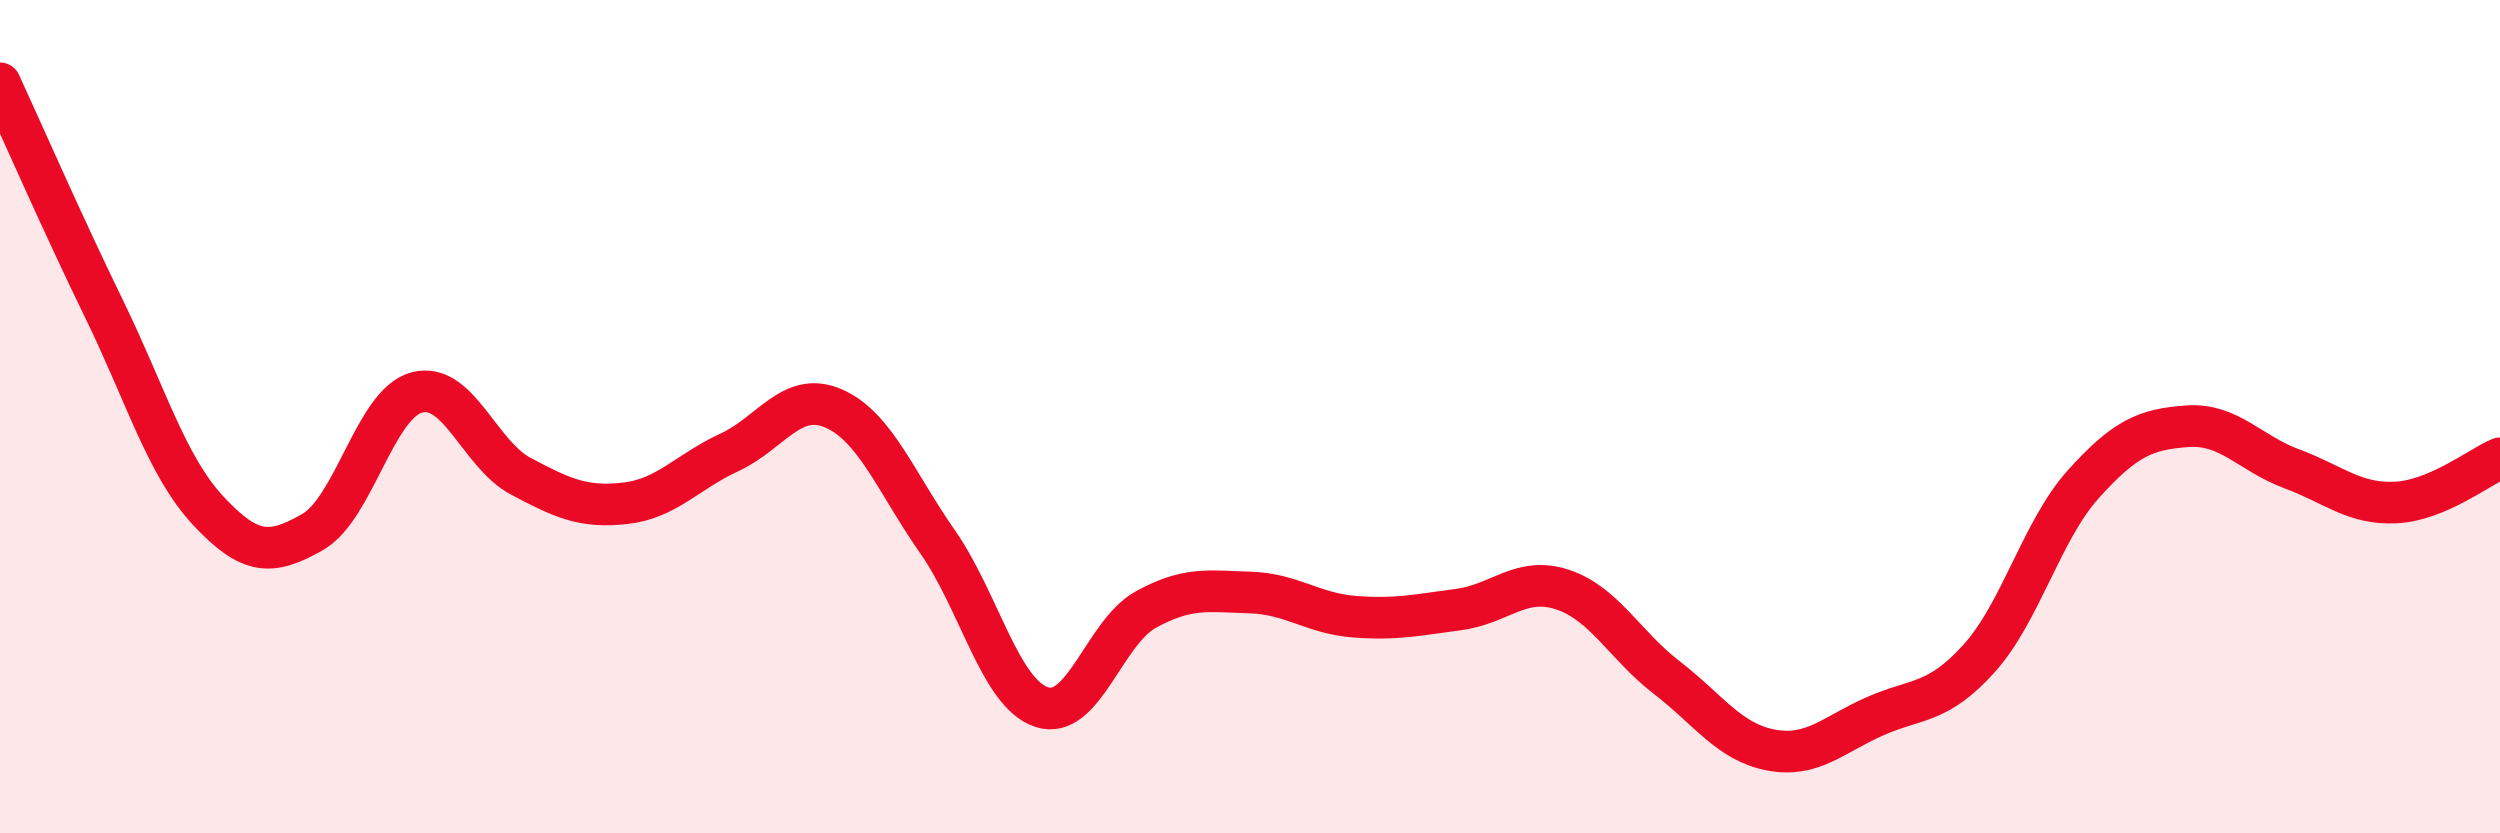
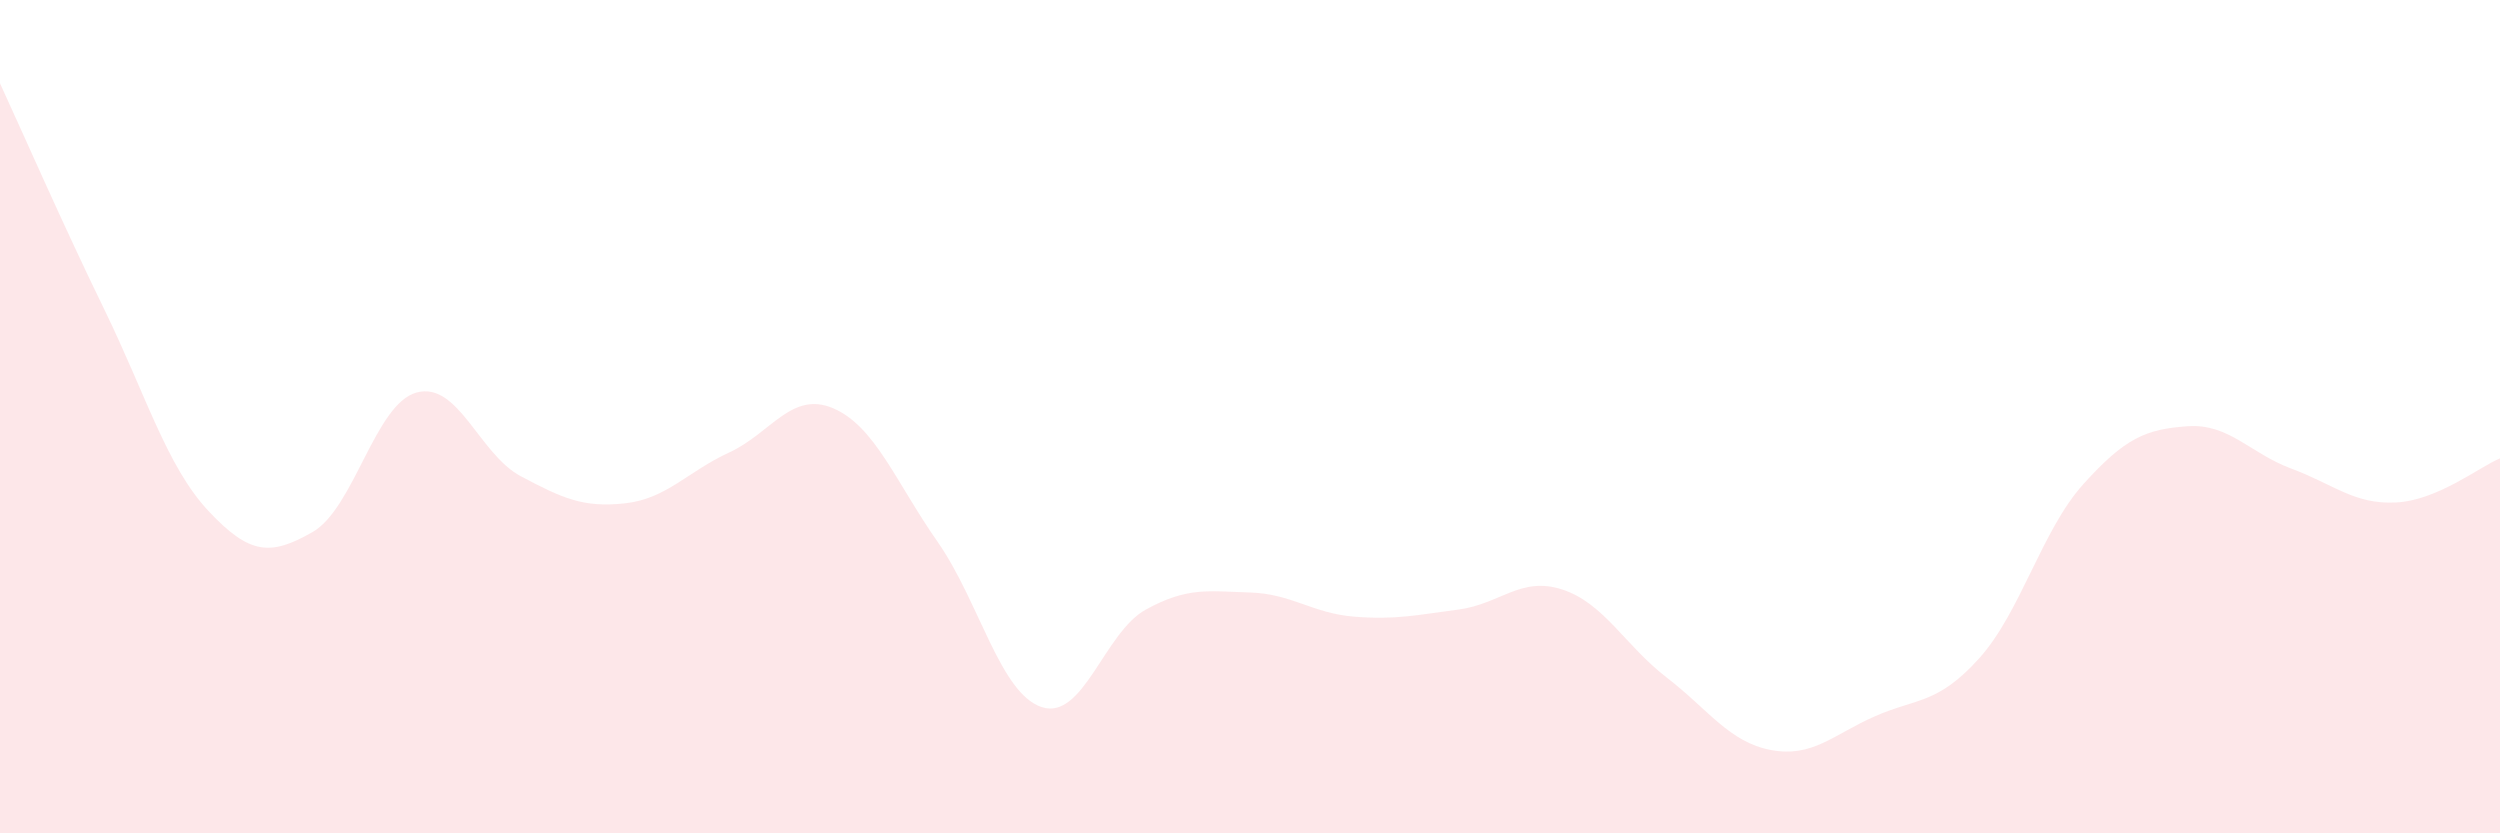
<svg xmlns="http://www.w3.org/2000/svg" width="60" height="20" viewBox="0 0 60 20">
  <path d="M 0,2 C 0.5,3.08 1.5,5.37 2.5,7.42 C 3.5,9.47 4,11.19 5,12.26 C 6,13.33 6.5,13.34 7.5,12.77 C 8.5,12.2 9,9.69 10,9.42 C 11,9.15 11.5,10.9 12.5,11.43 C 13.5,11.96 14,12.19 15,12.08 C 16,11.97 16.5,11.32 17.5,10.86 C 18.5,10.4 19,9.37 20,9.8 C 21,10.23 21.5,11.57 22.5,13 C 23.5,14.43 24,16.64 25,16.97 C 26,17.3 26.5,15.18 27.5,14.63 C 28.5,14.08 29,14.19 30,14.22 C 31,14.25 31.5,14.72 32.5,14.8 C 33.5,14.88 34,14.76 35,14.63 C 36,14.5 36.5,13.82 37.5,14.15 C 38.5,14.48 39,15.49 40,16.26 C 41,17.03 41.5,17.81 42.5,18 C 43.5,18.19 44,17.63 45,17.19 C 46,16.75 46.5,16.91 47.5,15.8 C 48.5,14.69 49,12.73 50,11.62 C 51,10.51 51.5,10.3 52.5,10.23 C 53.5,10.16 54,10.88 55,11.25 C 56,11.62 56.5,12.11 57.5,12.06 C 58.5,12.01 59.5,11.21 60,11L60 20L0 20Z" fill="#EB0A25" opacity="0.1" stroke-linecap="round" stroke-linejoin="round" />
-   <path d="M 0,2 C 0.5,3.08 1.5,5.37 2.5,7.42 C 3.5,9.47 4,11.19 5,12.26 C 6,13.33 6.5,13.34 7.5,12.77 C 8.5,12.2 9,9.69 10,9.42 C 11,9.15 11.5,10.9 12.5,11.43 C 13.5,11.96 14,12.19 15,12.08 C 16,11.97 16.5,11.32 17.5,10.86 C 18.5,10.4 19,9.37 20,9.8 C 21,10.23 21.5,11.57 22.5,13 C 23.5,14.43 24,16.64 25,16.97 C 26,17.3 26.5,15.18 27.5,14.63 C 28.5,14.08 29,14.19 30,14.22 C 31,14.25 31.5,14.72 32.5,14.8 C 33.5,14.88 34,14.76 35,14.63 C 36,14.5 36.5,13.82 37.5,14.15 C 38.5,14.48 39,15.49 40,16.26 C 41,17.03 41.5,17.81 42.5,18 C 43.5,18.19 44,17.63 45,17.19 C 46,16.75 46.5,16.91 47.5,15.8 C 48.5,14.69 49,12.73 50,11.62 C 51,10.51 51.5,10.3 52.5,10.23 C 53.5,10.16 54,10.88 55,11.25 C 56,11.62 56.5,12.11 57.5,12.06 C 58.5,12.01 59.5,11.21 60,11" stroke="#EB0A25" stroke-width="1" fill="none" stroke-linecap="round" stroke-linejoin="round" />
</svg>